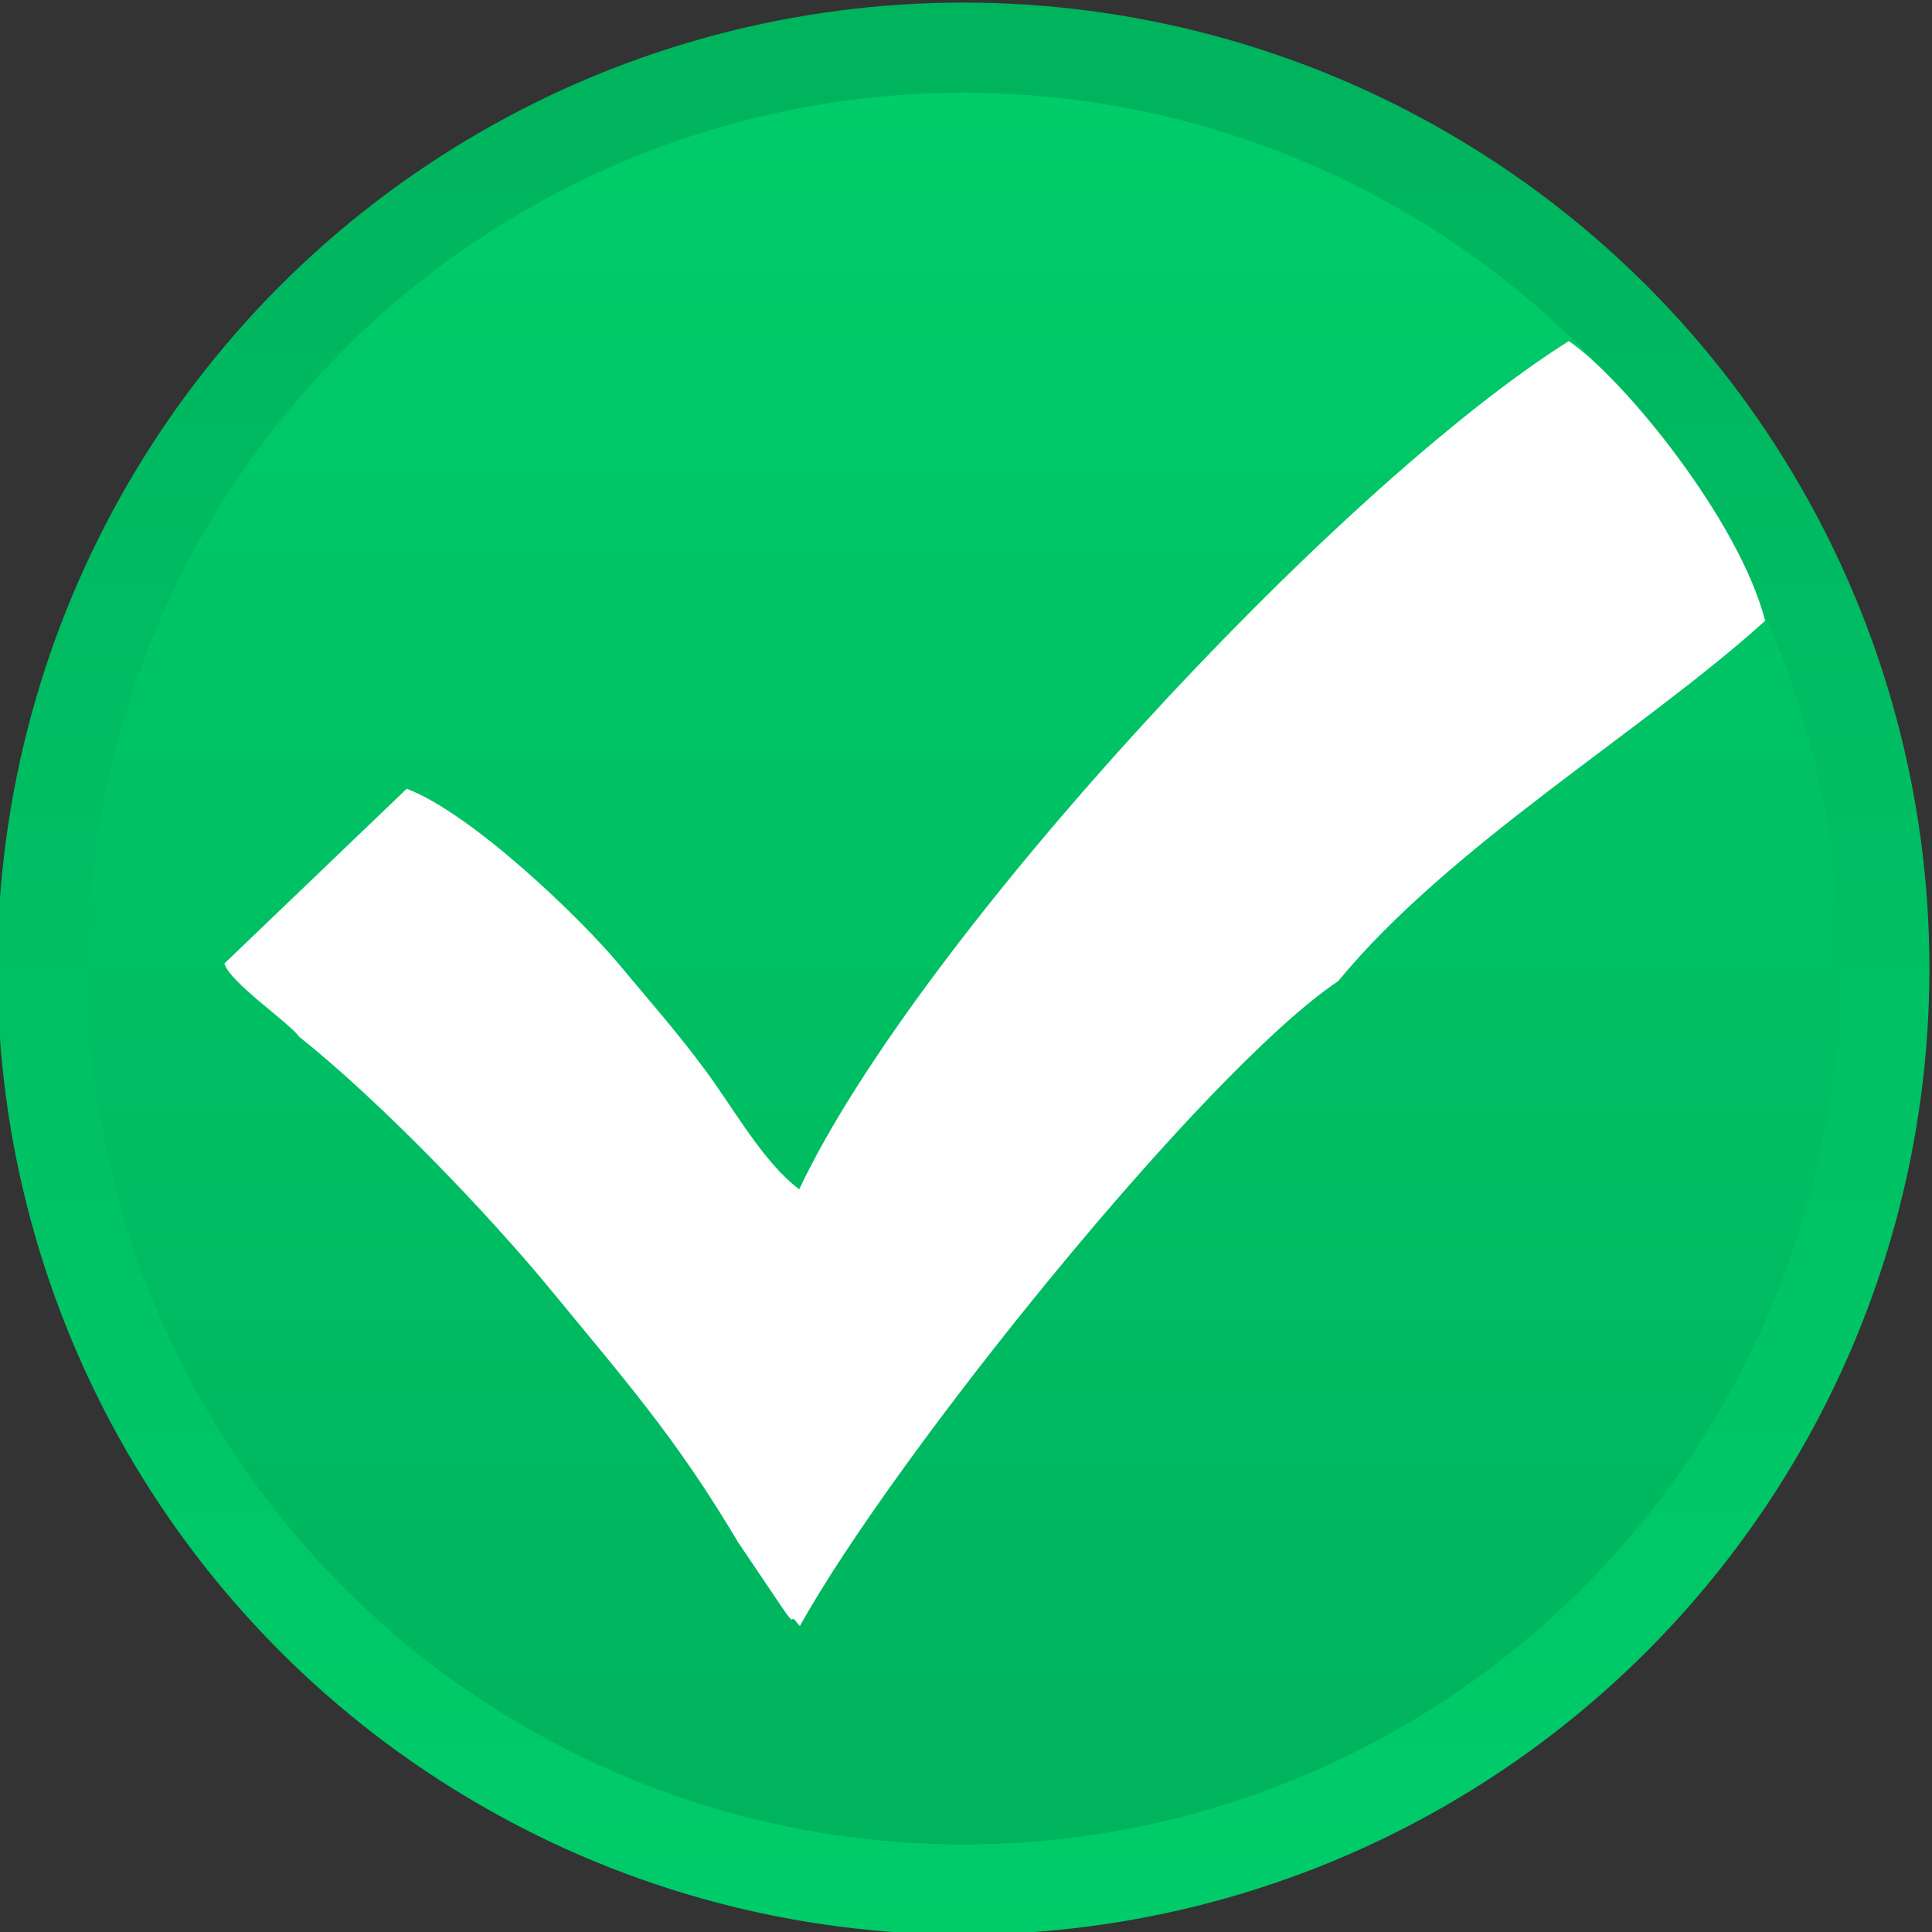
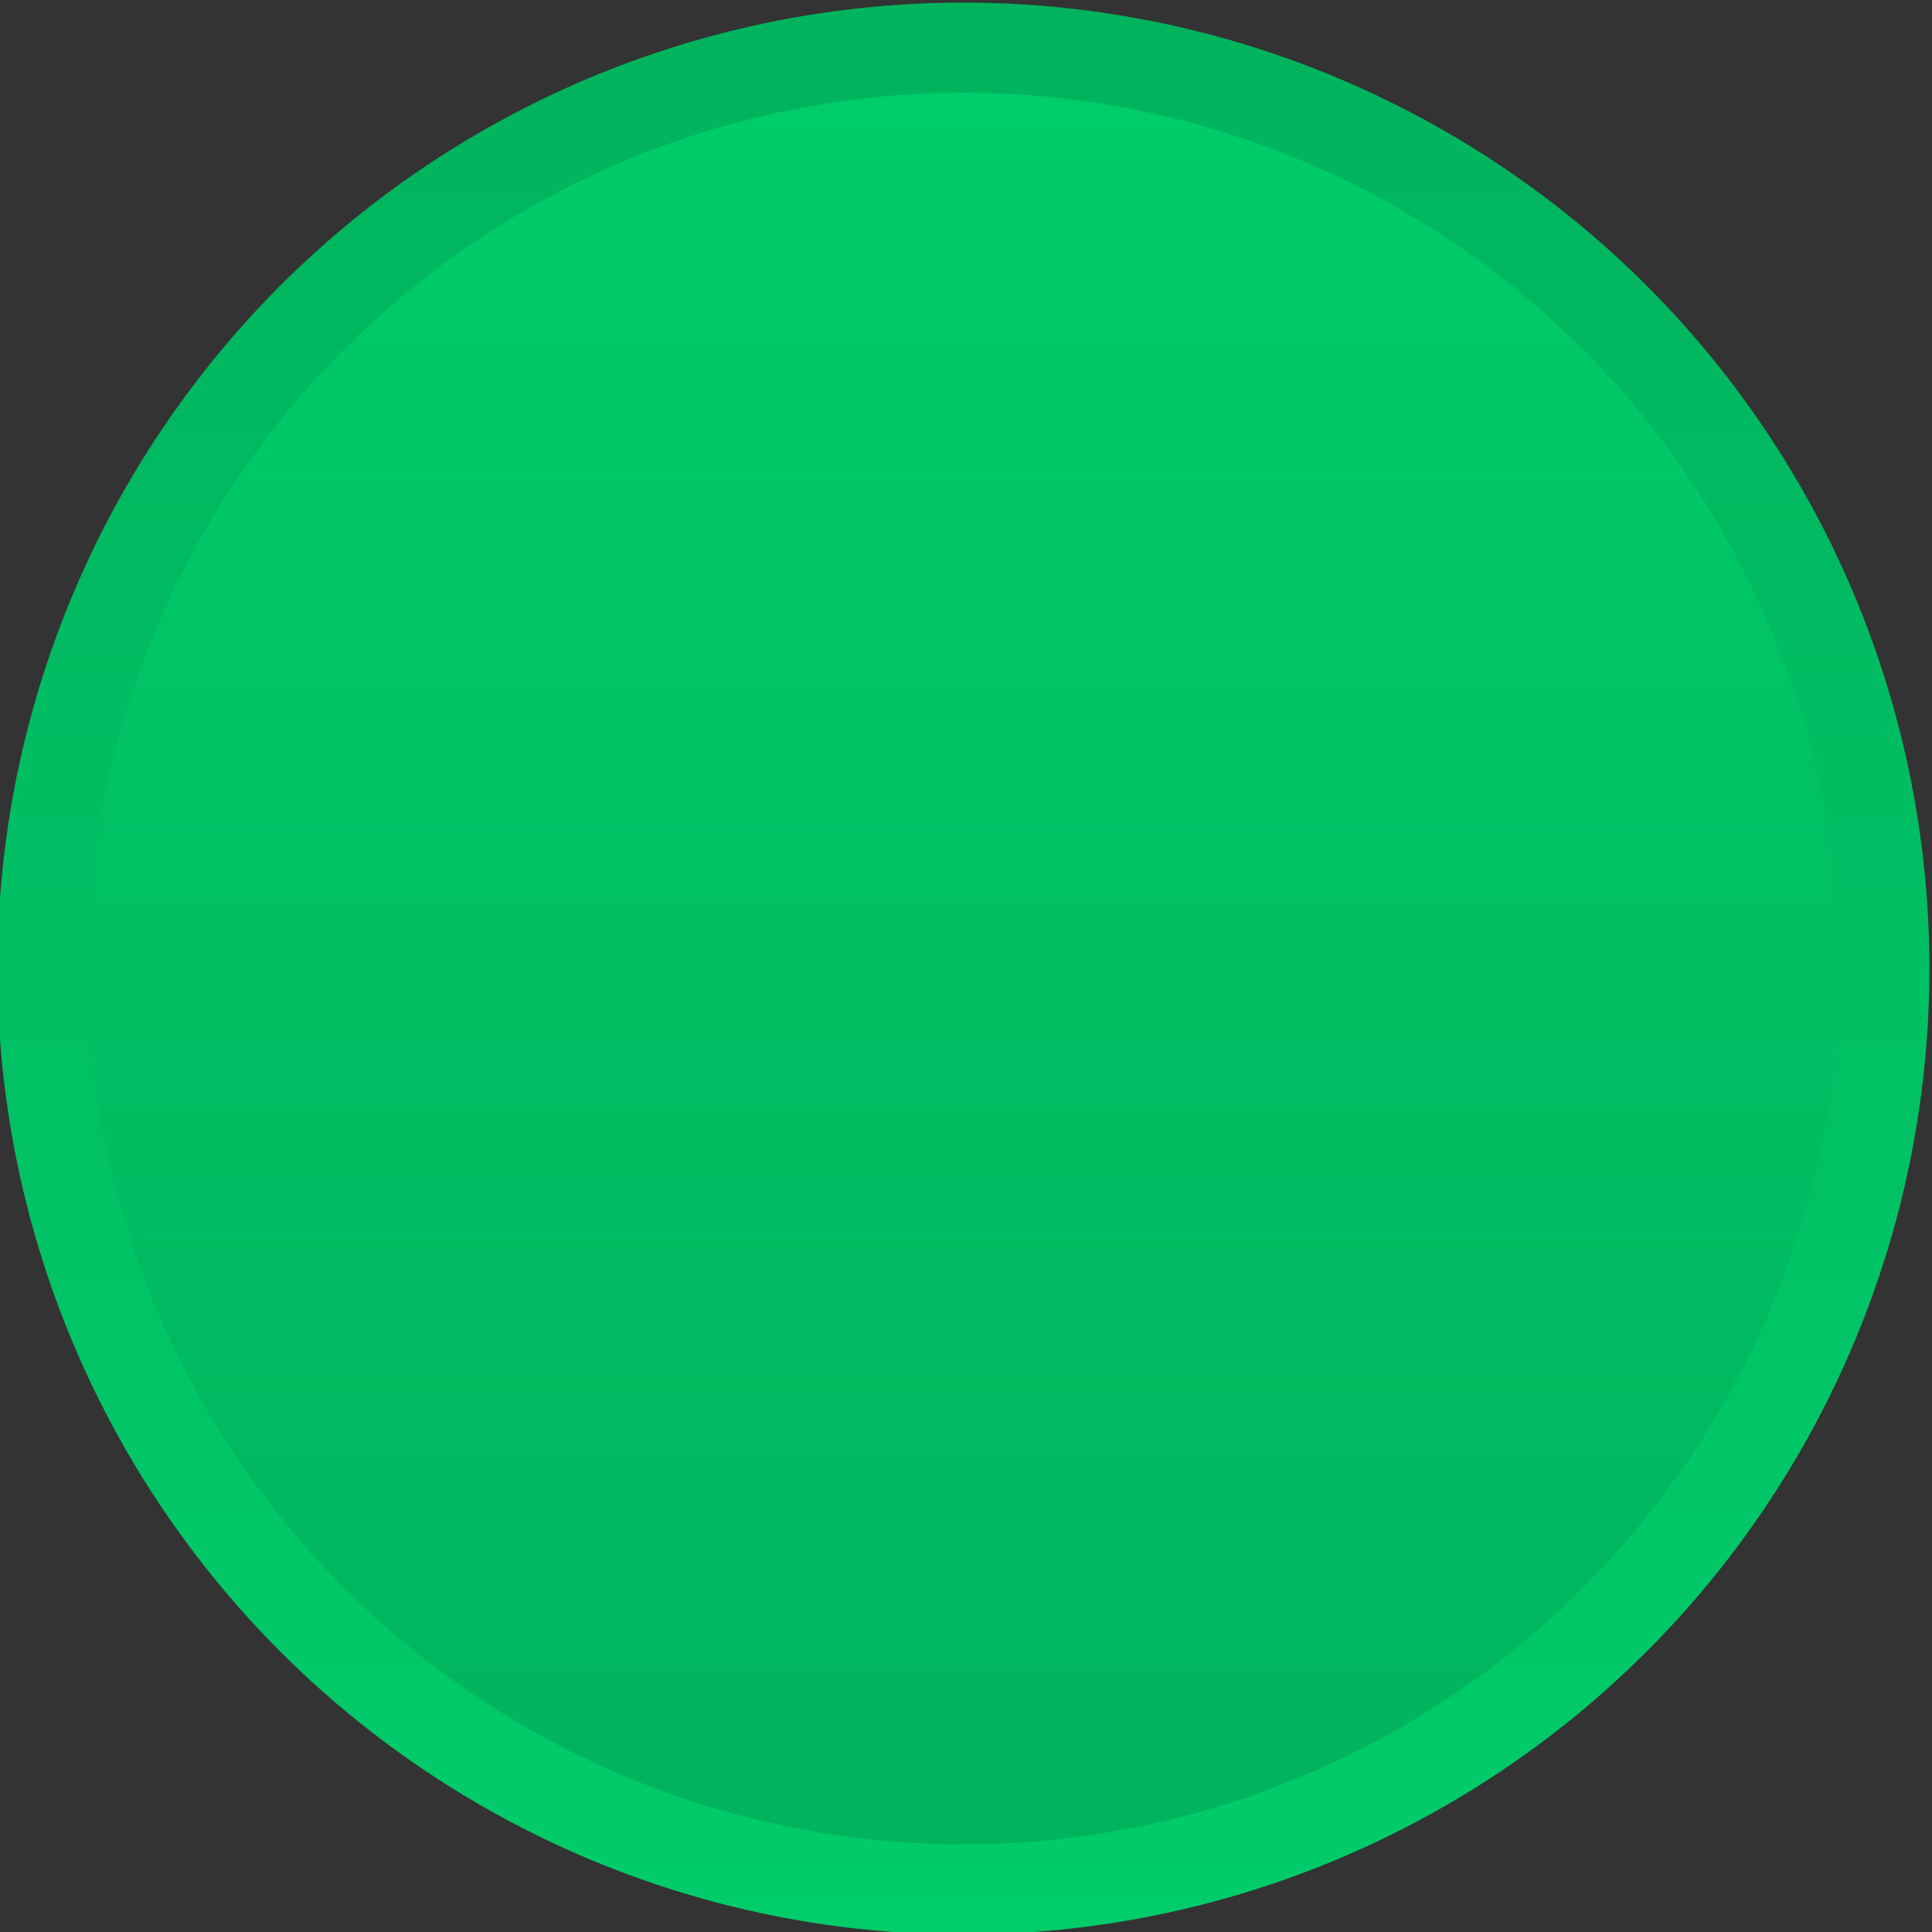
<svg xmlns="http://www.w3.org/2000/svg" xmlns:xlink="http://www.w3.org/1999/xlink" xml:space="preserve" width="39.687mm" height="39.687mm" version="1.1" style="shape-rendering:geometricPrecision; text-rendering:geometricPrecision; image-rendering:optimizeQuality; fill-rule:evenodd; clip-rule:evenodd" viewBox="0 0 3968.74 3968.74">
  <rect x="0" y="0" width="3968.74" height="3968.74" fill="#333333" stroke="none" />
  <defs>
    <style type="text/css">
   
    .fil2 {fill:#FEFEFE}
    .fil0 {fill:url(#id0)}
    .fil1 {fill:url(#id1)}
   
  </style>
    <linearGradient id="id0" gradientUnits="userSpaceOnUse" x1="1979.08" y1="3974.03" x2="1979.08" y2="5.29">
      <stop offset="0" style="stop-opacity:1; stop-color:#00CC6A" />
      <stop offset="1" style="stop-opacity:1; stop-color:#00B35D" />
    </linearGradient>
    <linearGradient id="id1" gradientUnits="userSpaceOnUse" xlink:href="#id0" x1="1979.1" y1="190.51" x2="1979.1" y2="3788.82">
  </linearGradient>
  </defs>
  <g id="Слой_x0020_1">
    <circle class="fil0" cx="1979.08" cy="1989.66" r="1984.37" />
    <ellipse class="fil1" cx="1979.1" cy="1989.66" rx="1799.17" ry="1799.16" />
-     <path class="fil2" d="M615.15 2130.2c164.23,130.63 386.44,361.37 517.6,521.01 153.84,187.26 256.93,303.7 382.98,516.17l97.52 144.52c2.93,3.29 12.53,18.76 14.72,14.27 2.2,-4.53 9.88,9.62 15.16,14.06 192.4,-346.77 828.63,-1138.16 1105.9,-1324.97 230.88,-279.8 625.65,-512.66 876.89,-740 -51.4,-203.4 -289.16,-496.69 -403.29,-574.59 -479.75,302.2 -1340.35,1232.6 -1580.83,1742.35 -72.05,-53.24 -134.57,-165.36 -191.23,-242.24 -58.65,-79.58 -117.44,-145.77 -178.15,-218.86 -78.73,-94.78 -302.05,-310.19 -436.85,-361.66l-374.65 359.02c11.36,39.08 132.27,120.77 154.23,150.92z" />
  </g>
</svg>